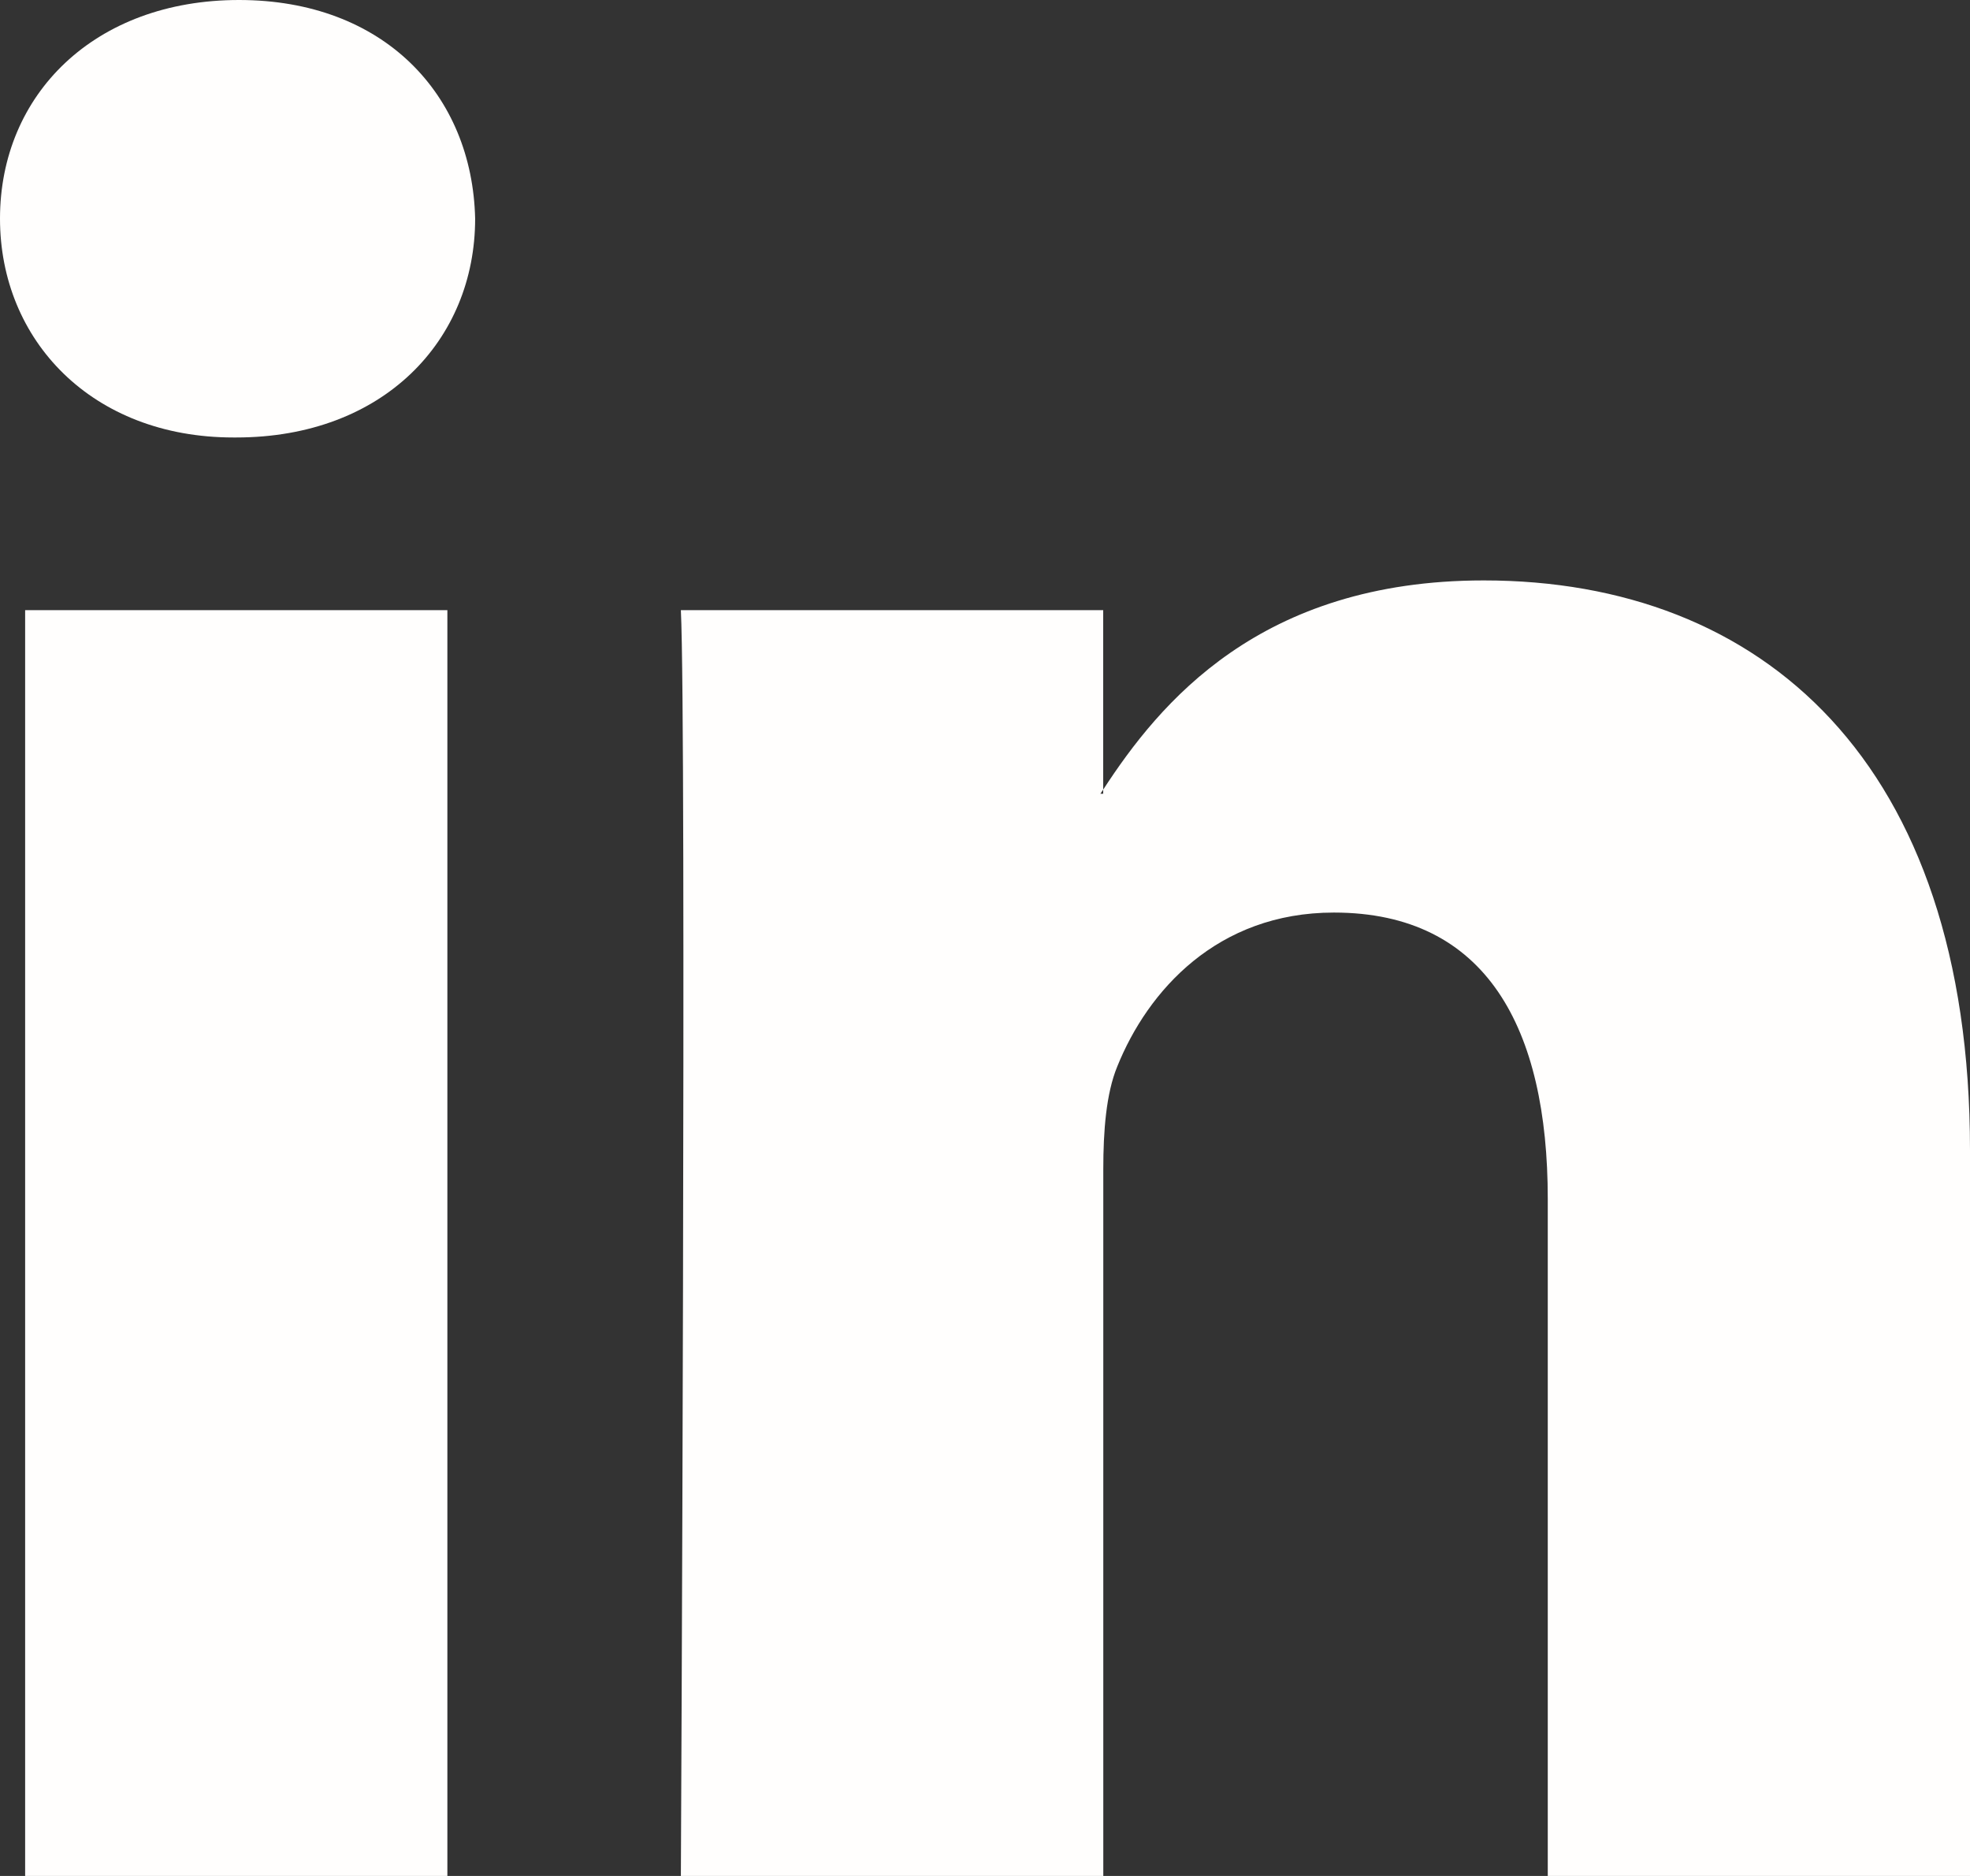
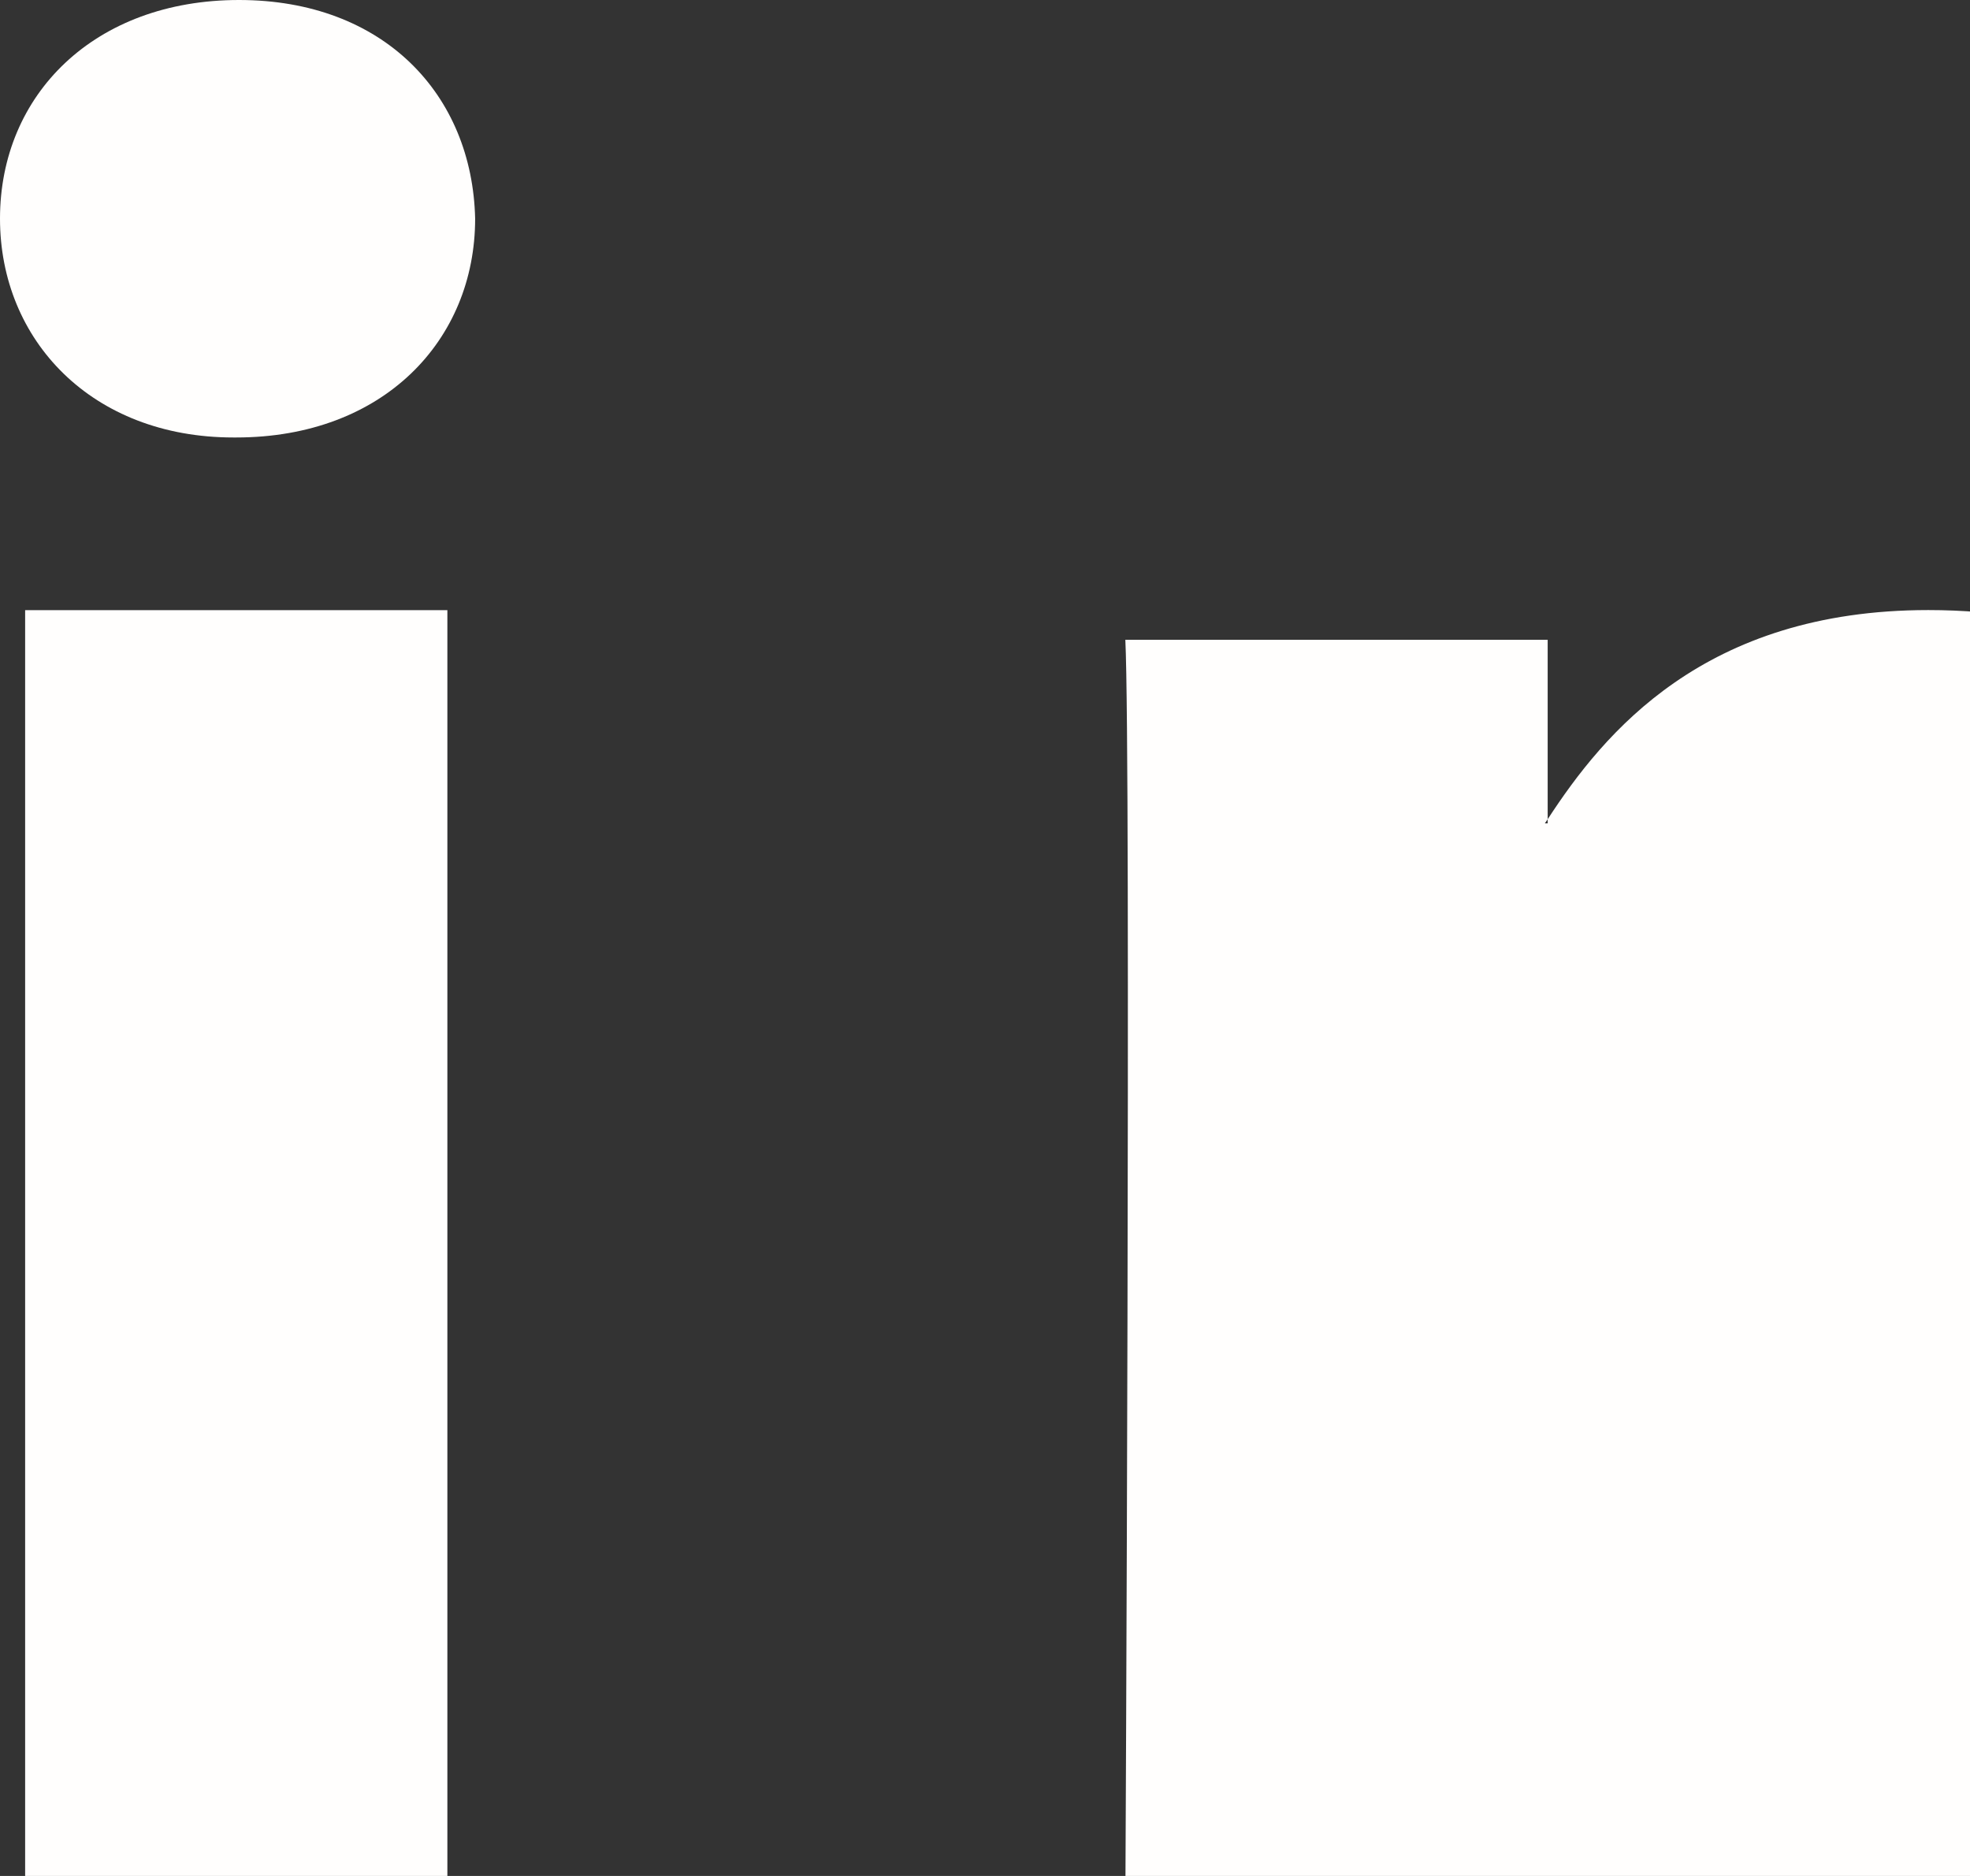
<svg xmlns="http://www.w3.org/2000/svg" fill="none" height="20" viewBox="0 0 21 20" width="21">
  <rect x="0" y="0" width="21" height="20" fill="#333333" stroke="none" />
-   <path d="m21 12.262v7.738h-4.501v-7.22c0-1.814-.651-3.051-2.28-3.051-1.244 0-1.984.834-2.309 1.641-.119.288-.149.69-.149 1.094v7.536h-4.503s.061-12.228 0-13.495h4.502v1.913c-.009.014-.021.03-.03.044h.03v-.044c.598-.918 1.666-2.23 4.057-2.23 2.962-0 5.183 1.929 5.183 6.074zm-18.452-12.262c-1.54 0-2.548 1.007-2.548 2.331 0 1.295.978 2.333 2.488 2.333h.03c1.57 0 2.547-1.037 2.547-2.333-.03-1.324-.976-2.331-2.517-2.331zm-2.28 20h4.501v-13.495h-4.501z" fill="#fffefd" />
+   <path d="m21 12.262v7.738h-4.501v-7.22v7.536h-4.503s.061-12.228 0-13.495h4.502v1.913c-.009.014-.021.03-.03.044h.03v-.044c.598-.918 1.666-2.23 4.057-2.23 2.962-0 5.183 1.929 5.183 6.074zm-18.452-12.262c-1.54 0-2.548 1.007-2.548 2.331 0 1.295.978 2.333 2.488 2.333h.03c1.57 0 2.547-1.037 2.547-2.333-.03-1.324-.976-2.331-2.517-2.331zm-2.28 20h4.501v-13.495h-4.501z" fill="#fffefd" />
</svg>